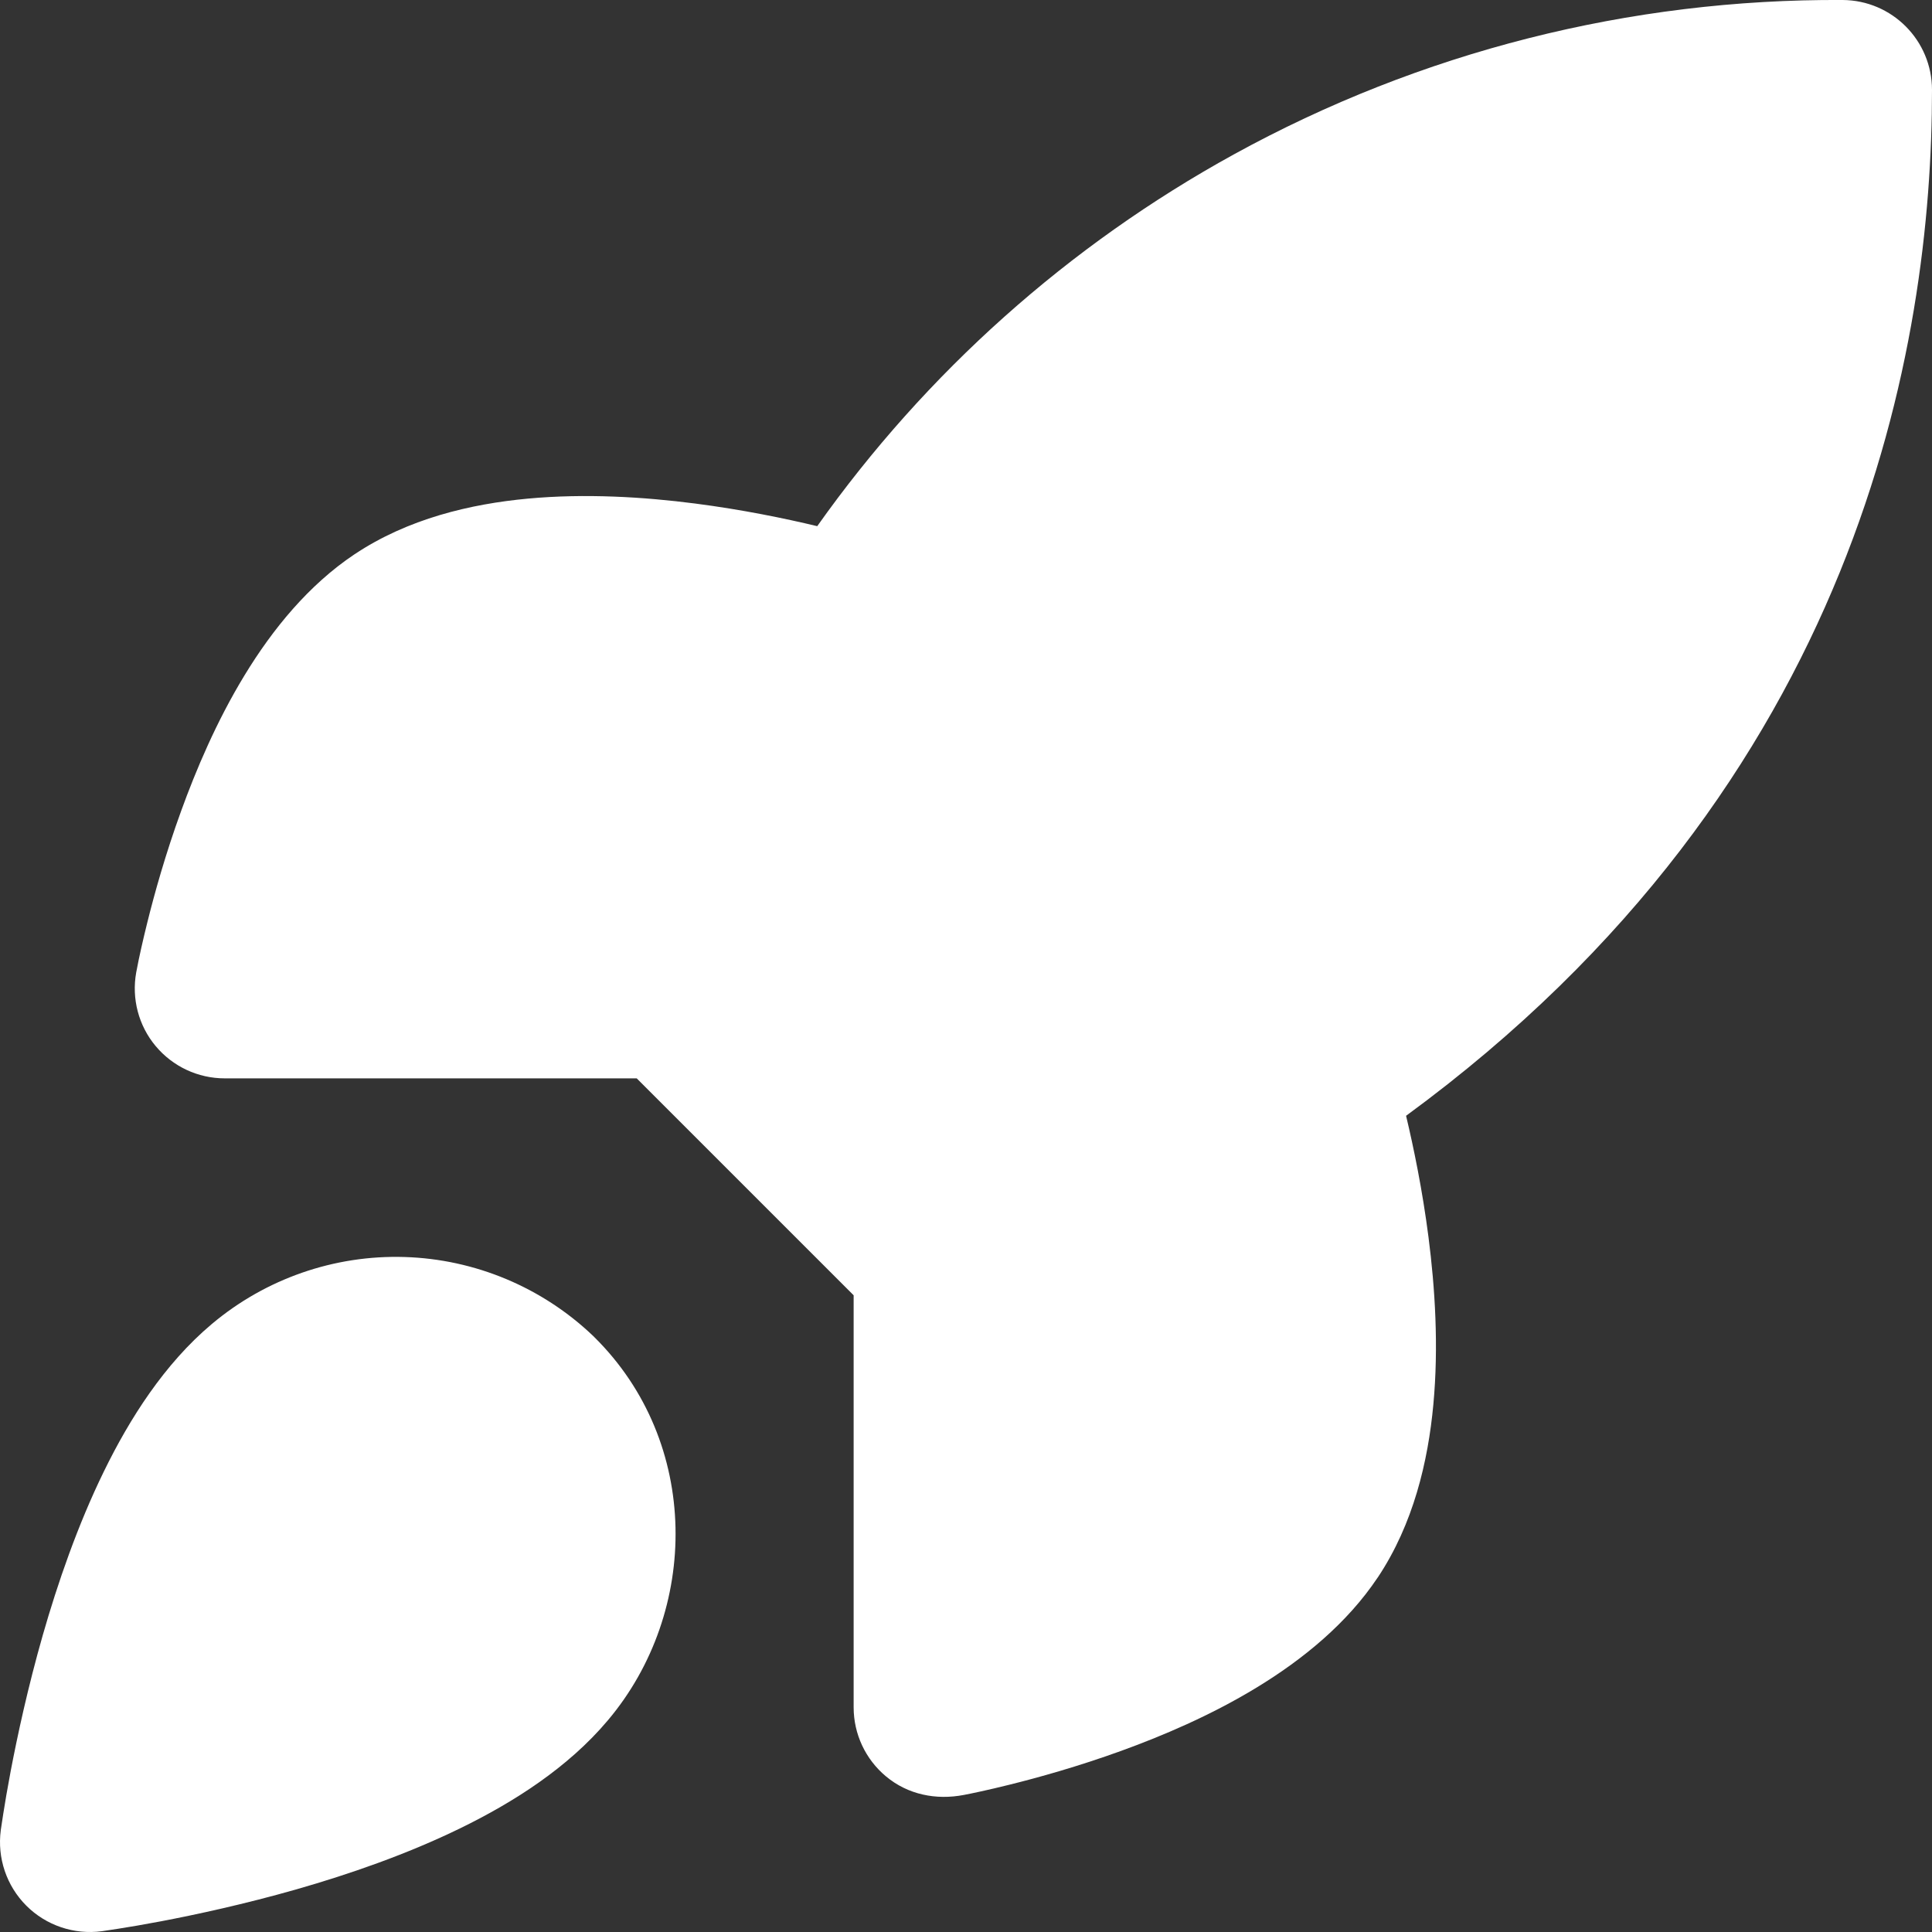
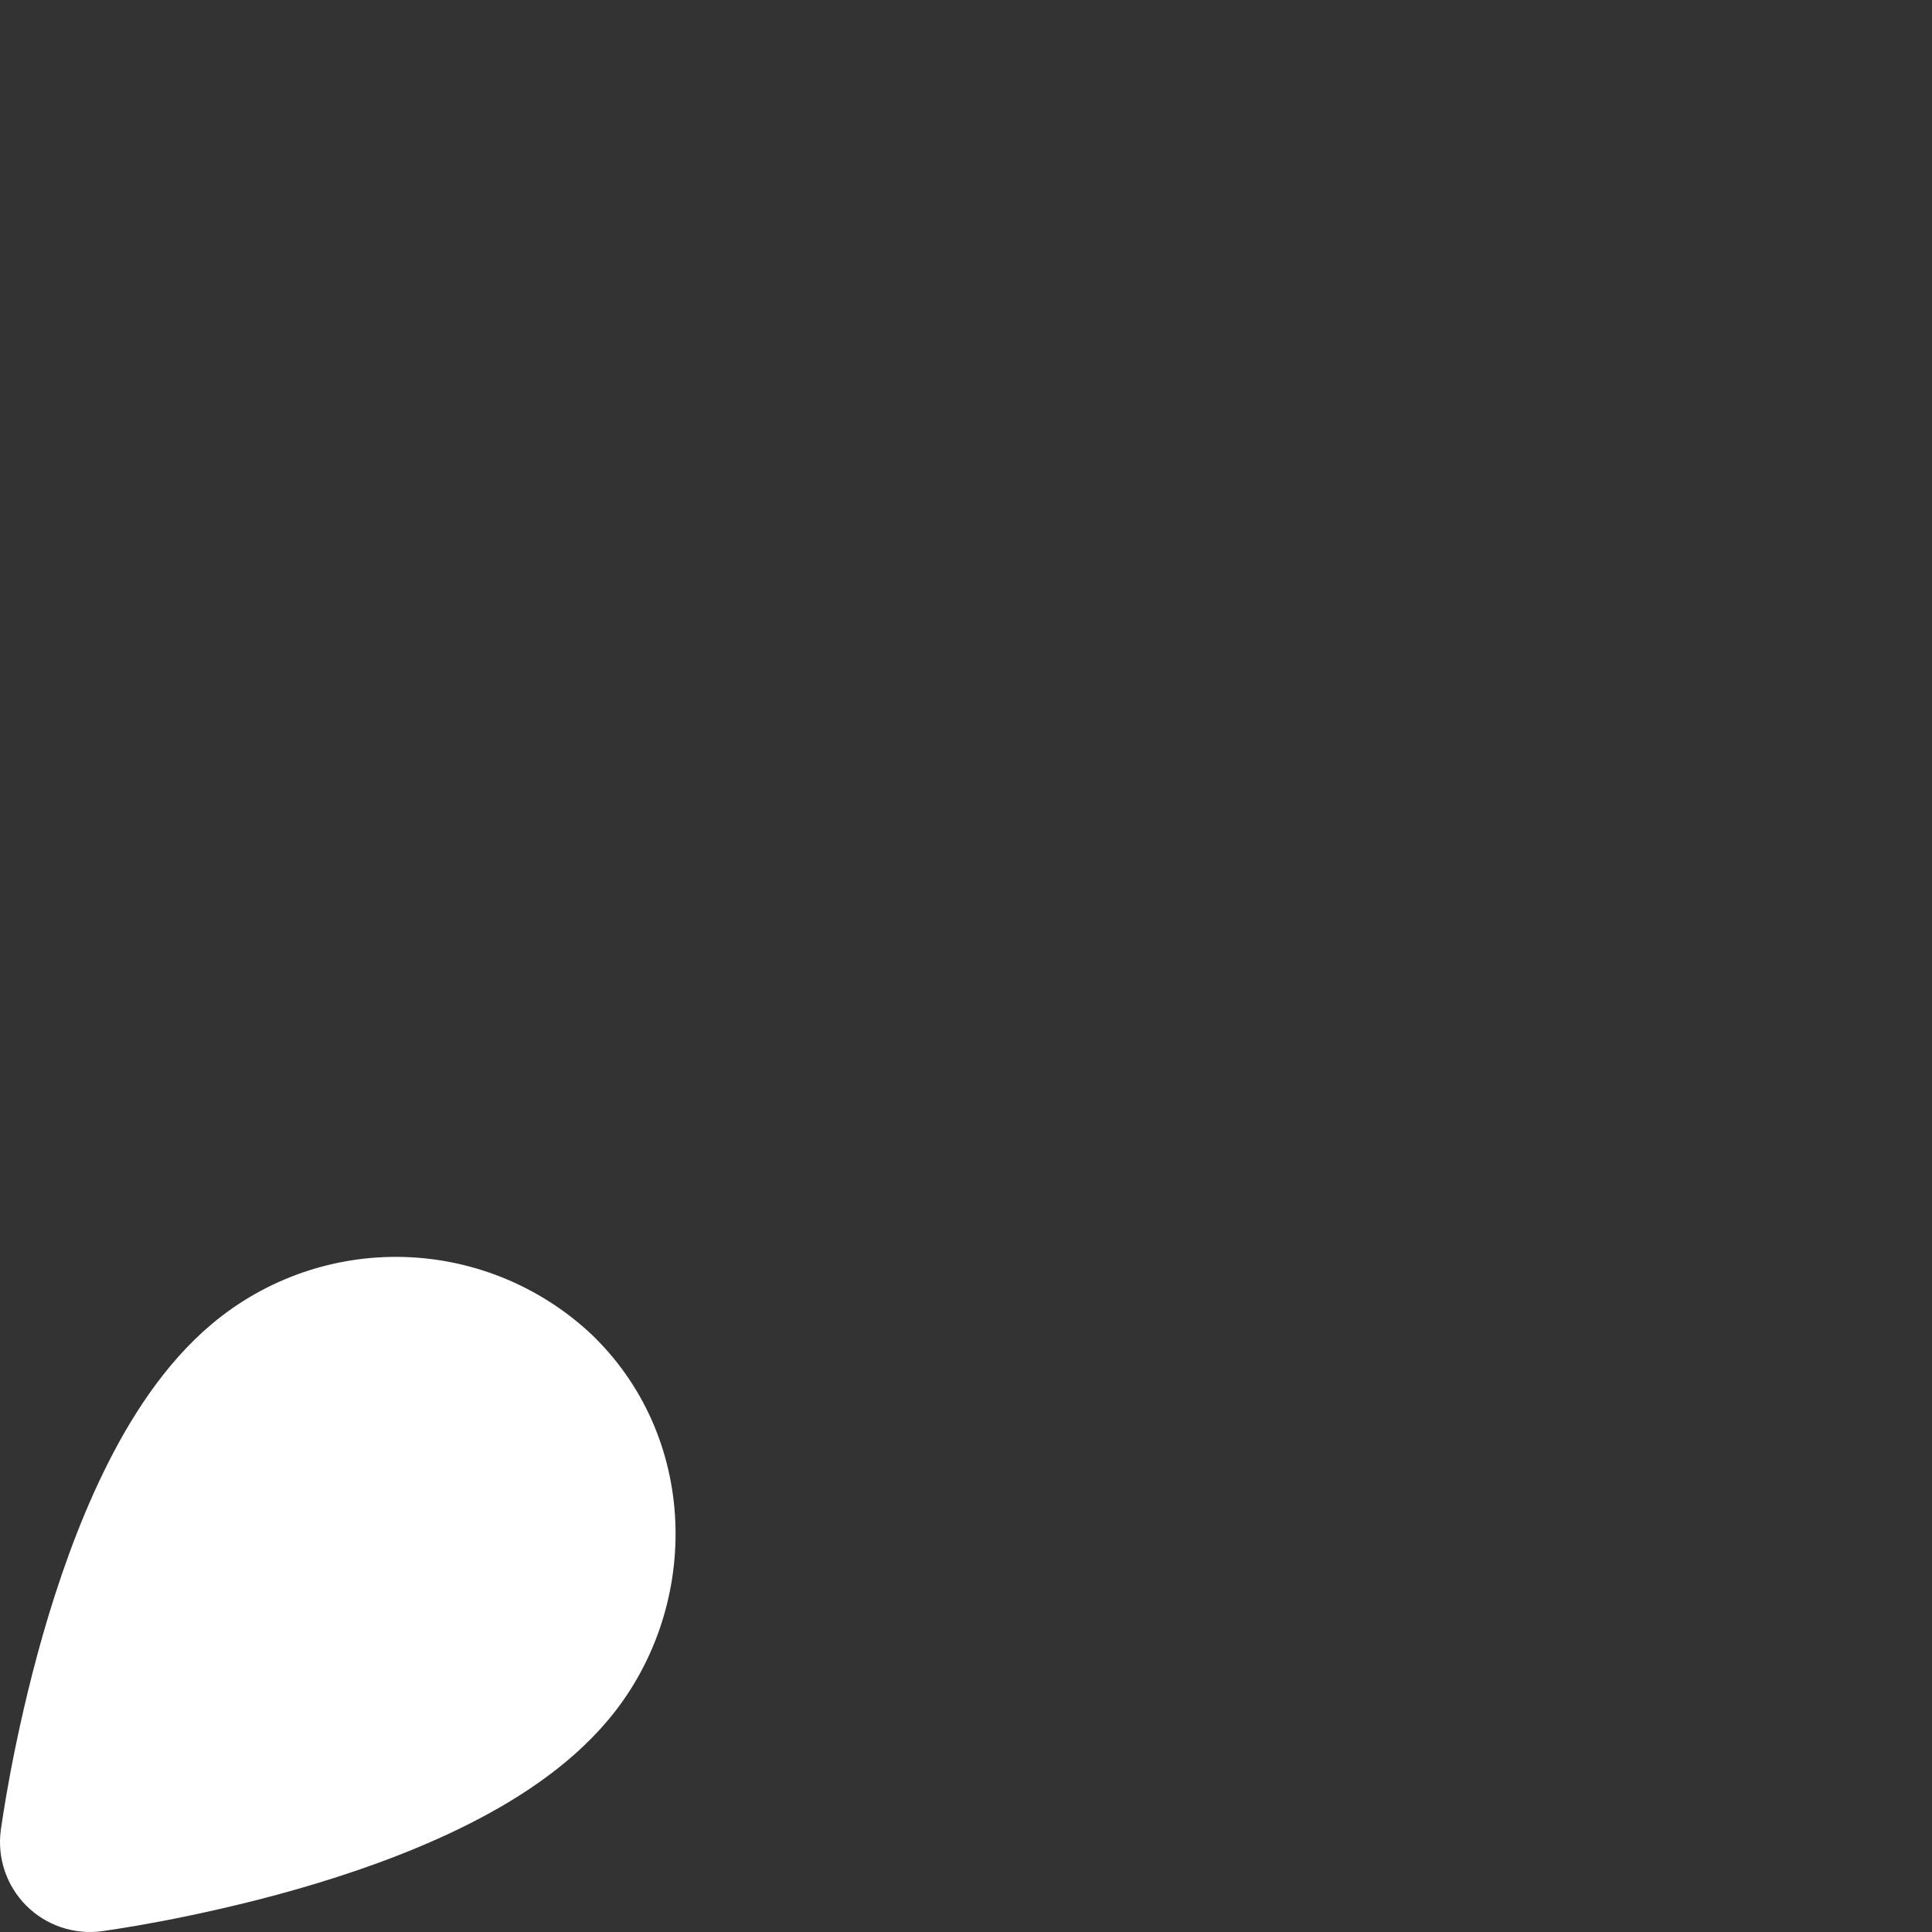
<svg xmlns="http://www.w3.org/2000/svg" width="32" height="32" viewBox="0 0 32 32" fill="none">
  <rect x="0" y="0" width="32" height="32" fill="#333333" stroke="none" />
-   <path d="M20.437 2.557C23.525 0.859 26.996 -0.021 30.52 0C31.339 0.005 32 0.67 32 1.489C32 5.671 30.826 12.96 23.289 18.481C23.416 19.013 23.56 19.713 23.66 20.488C23.769 21.332 23.83 22.304 23.741 23.261C23.654 24.204 23.41 25.243 22.82 26.128L22.818 26.13C21.808 27.641 19.902 28.517 18.57 29C17.855 29.259 17.194 29.443 16.713 29.562C16.351 29.652 16.085 29.707 15.964 29.73C15.505 29.818 15.038 29.726 14.674 29.422C14.335 29.139 14.139 28.721 14.139 28.279V21.454L10.546 17.861H3.721C3.28 17.861 2.861 17.665 2.578 17.326C2.295 16.988 2.178 16.541 2.256 16.107C2.307 15.832 2.371 15.559 2.438 15.287C2.557 14.806 2.741 14.145 3.001 13.43C3.484 12.098 4.359 10.193 5.87 9.182L5.872 9.181C6.757 8.59 7.796 8.347 8.74 8.259C9.696 8.17 10.668 8.231 11.513 8.34C12.295 8.441 13.002 8.587 13.536 8.715C15.338 6.172 17.696 4.064 20.437 2.557Z" fill="white" />
  <path fill-rule="evenodd" clip-rule="evenodd" d="M6.702 20.82C5.537 20.784 4.399 21.18 3.507 21.931C2.723 22.59 2.147 23.498 1.721 24.371C1.286 25.261 0.955 26.222 0.708 27.085C0.46 27.953 0.288 28.753 0.177 29.335C0.122 29.627 0.081 29.867 0.055 30.036C0.04 30.128 0.026 30.22 0.013 30.311L0.013 30.314C-0.048 30.774 0.108 31.236 0.436 31.564C0.764 31.892 1.227 32.048 1.687 31.987C1.779 31.974 1.872 31.96 1.964 31.945C2.133 31.919 2.373 31.878 2.665 31.823C3.247 31.712 4.047 31.54 4.915 31.292C5.778 31.045 6.739 30.714 7.629 30.279C8.502 29.853 9.409 29.278 10.068 28.494C11.588 26.694 11.611 23.891 9.842 22.145L9.824 22.127C8.98 21.322 7.868 20.856 6.702 20.82Z" fill="white" />
</svg>